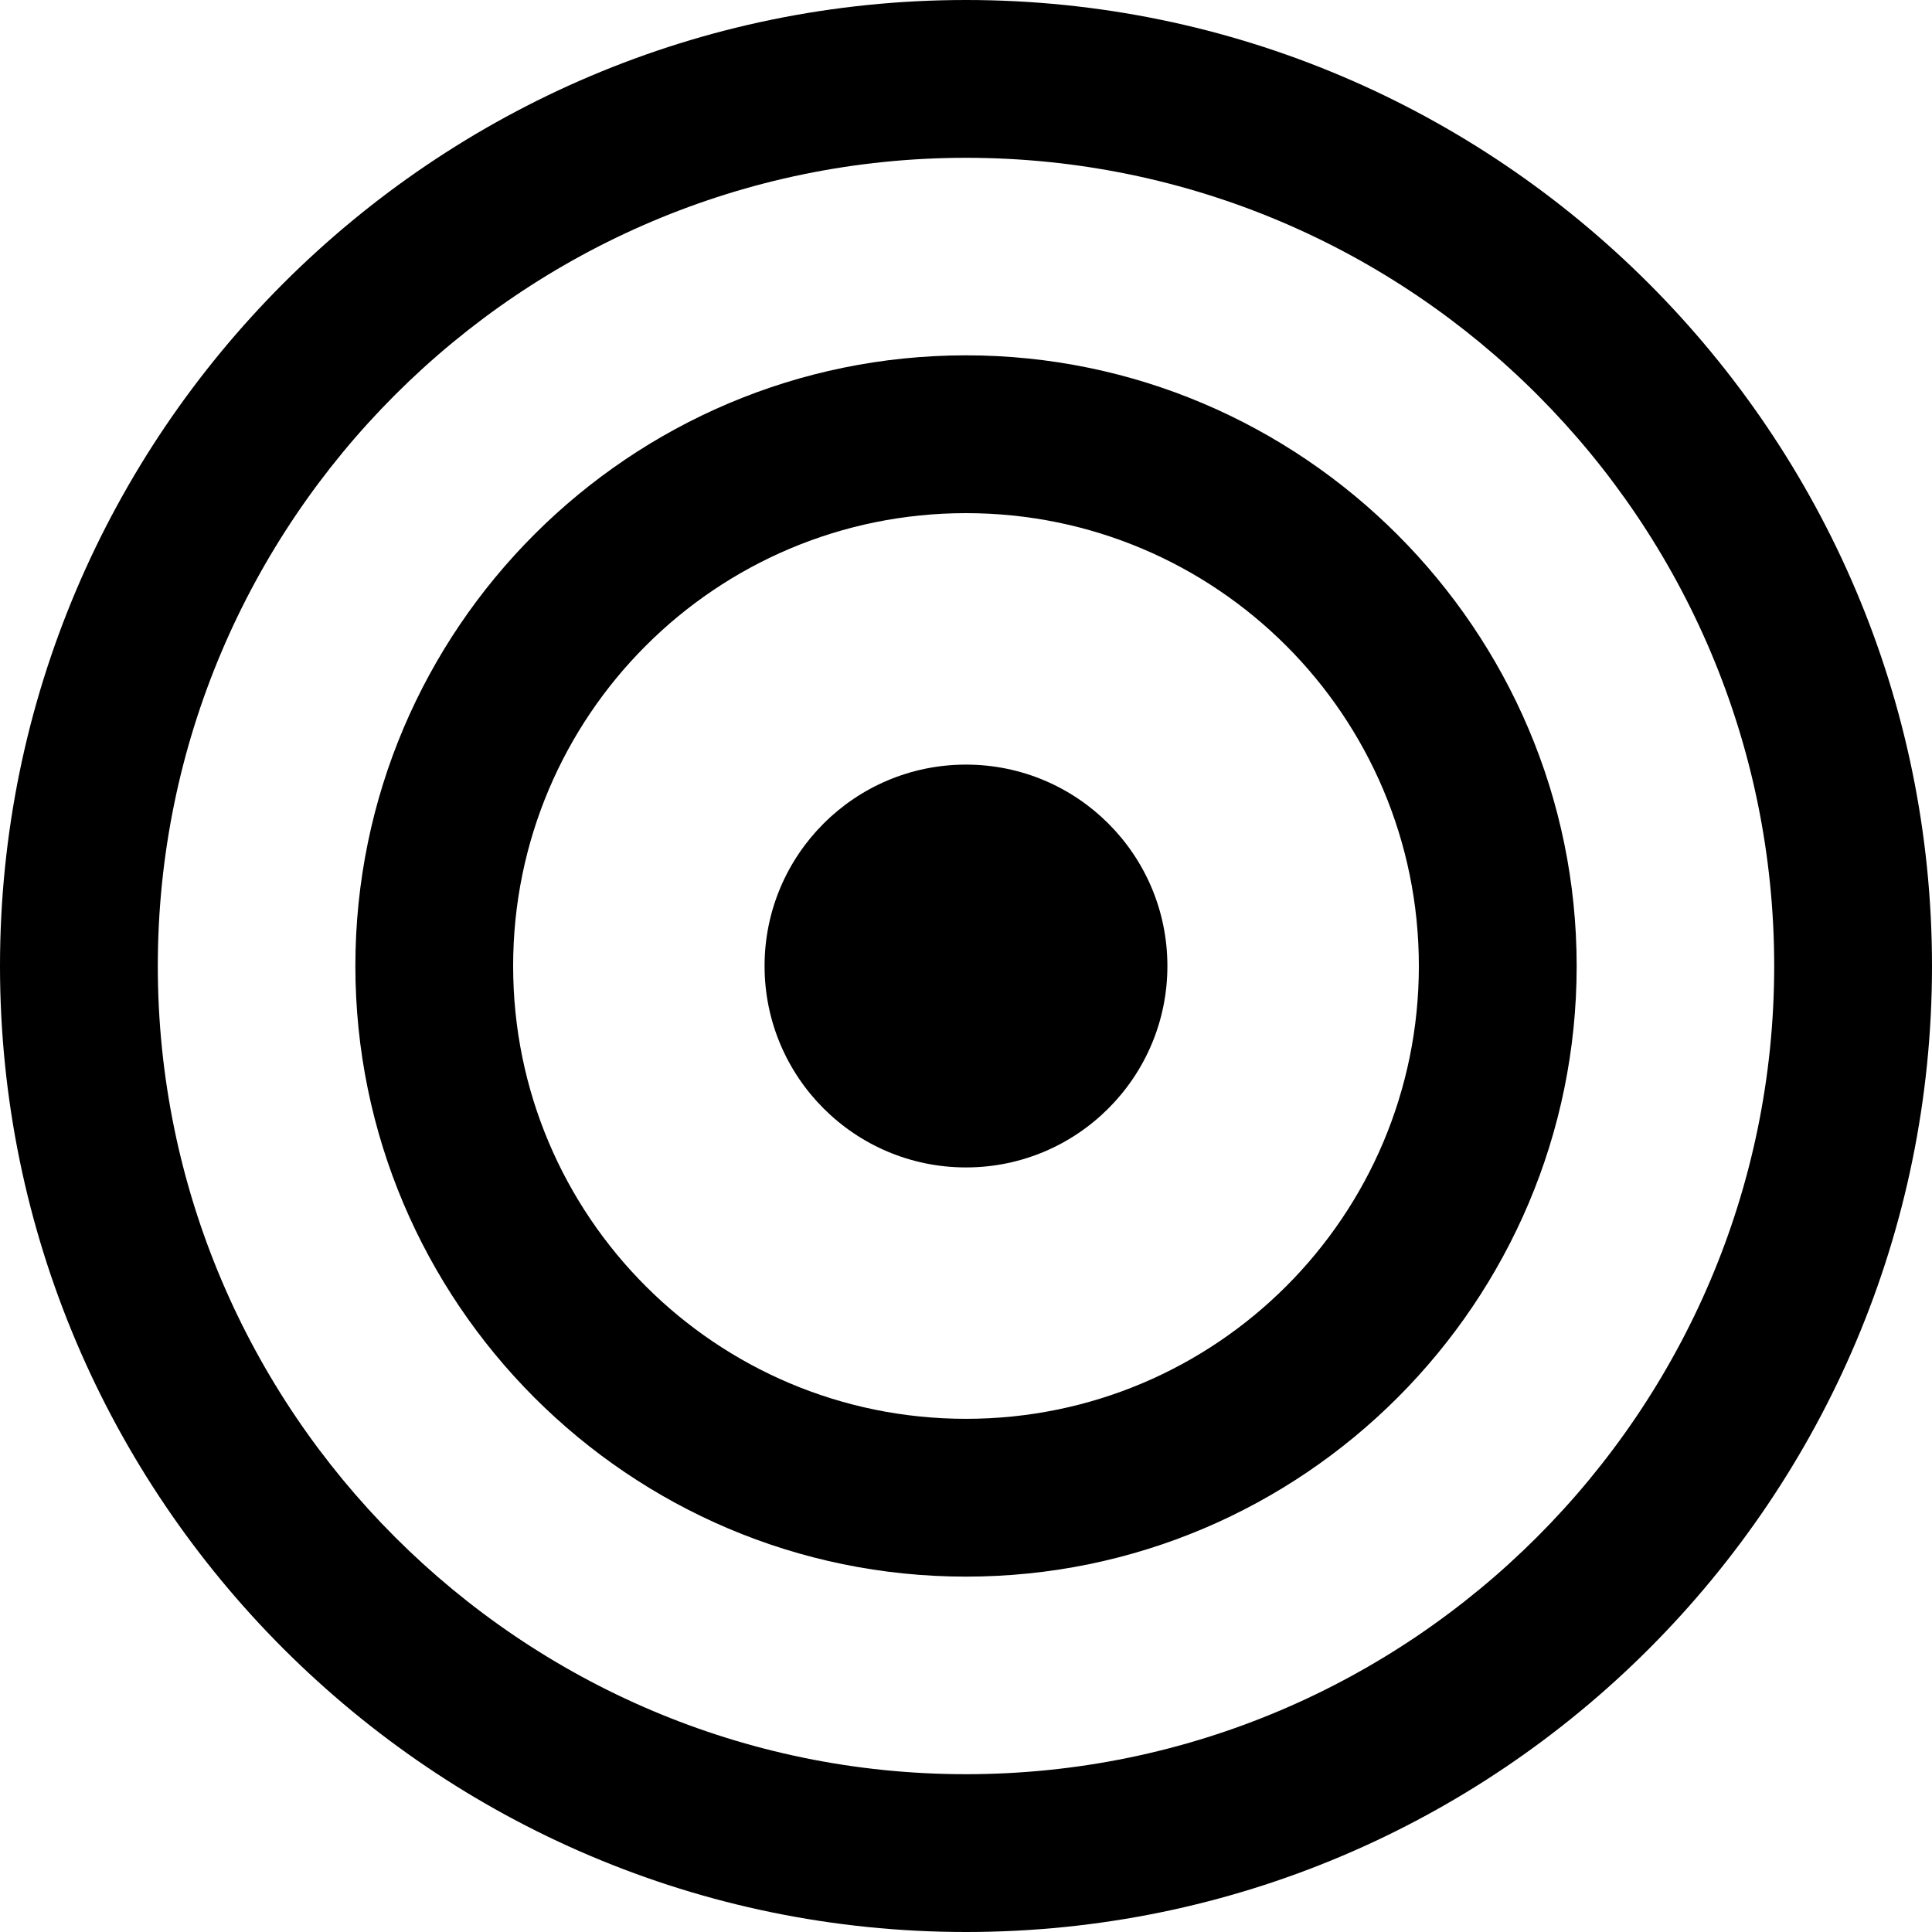
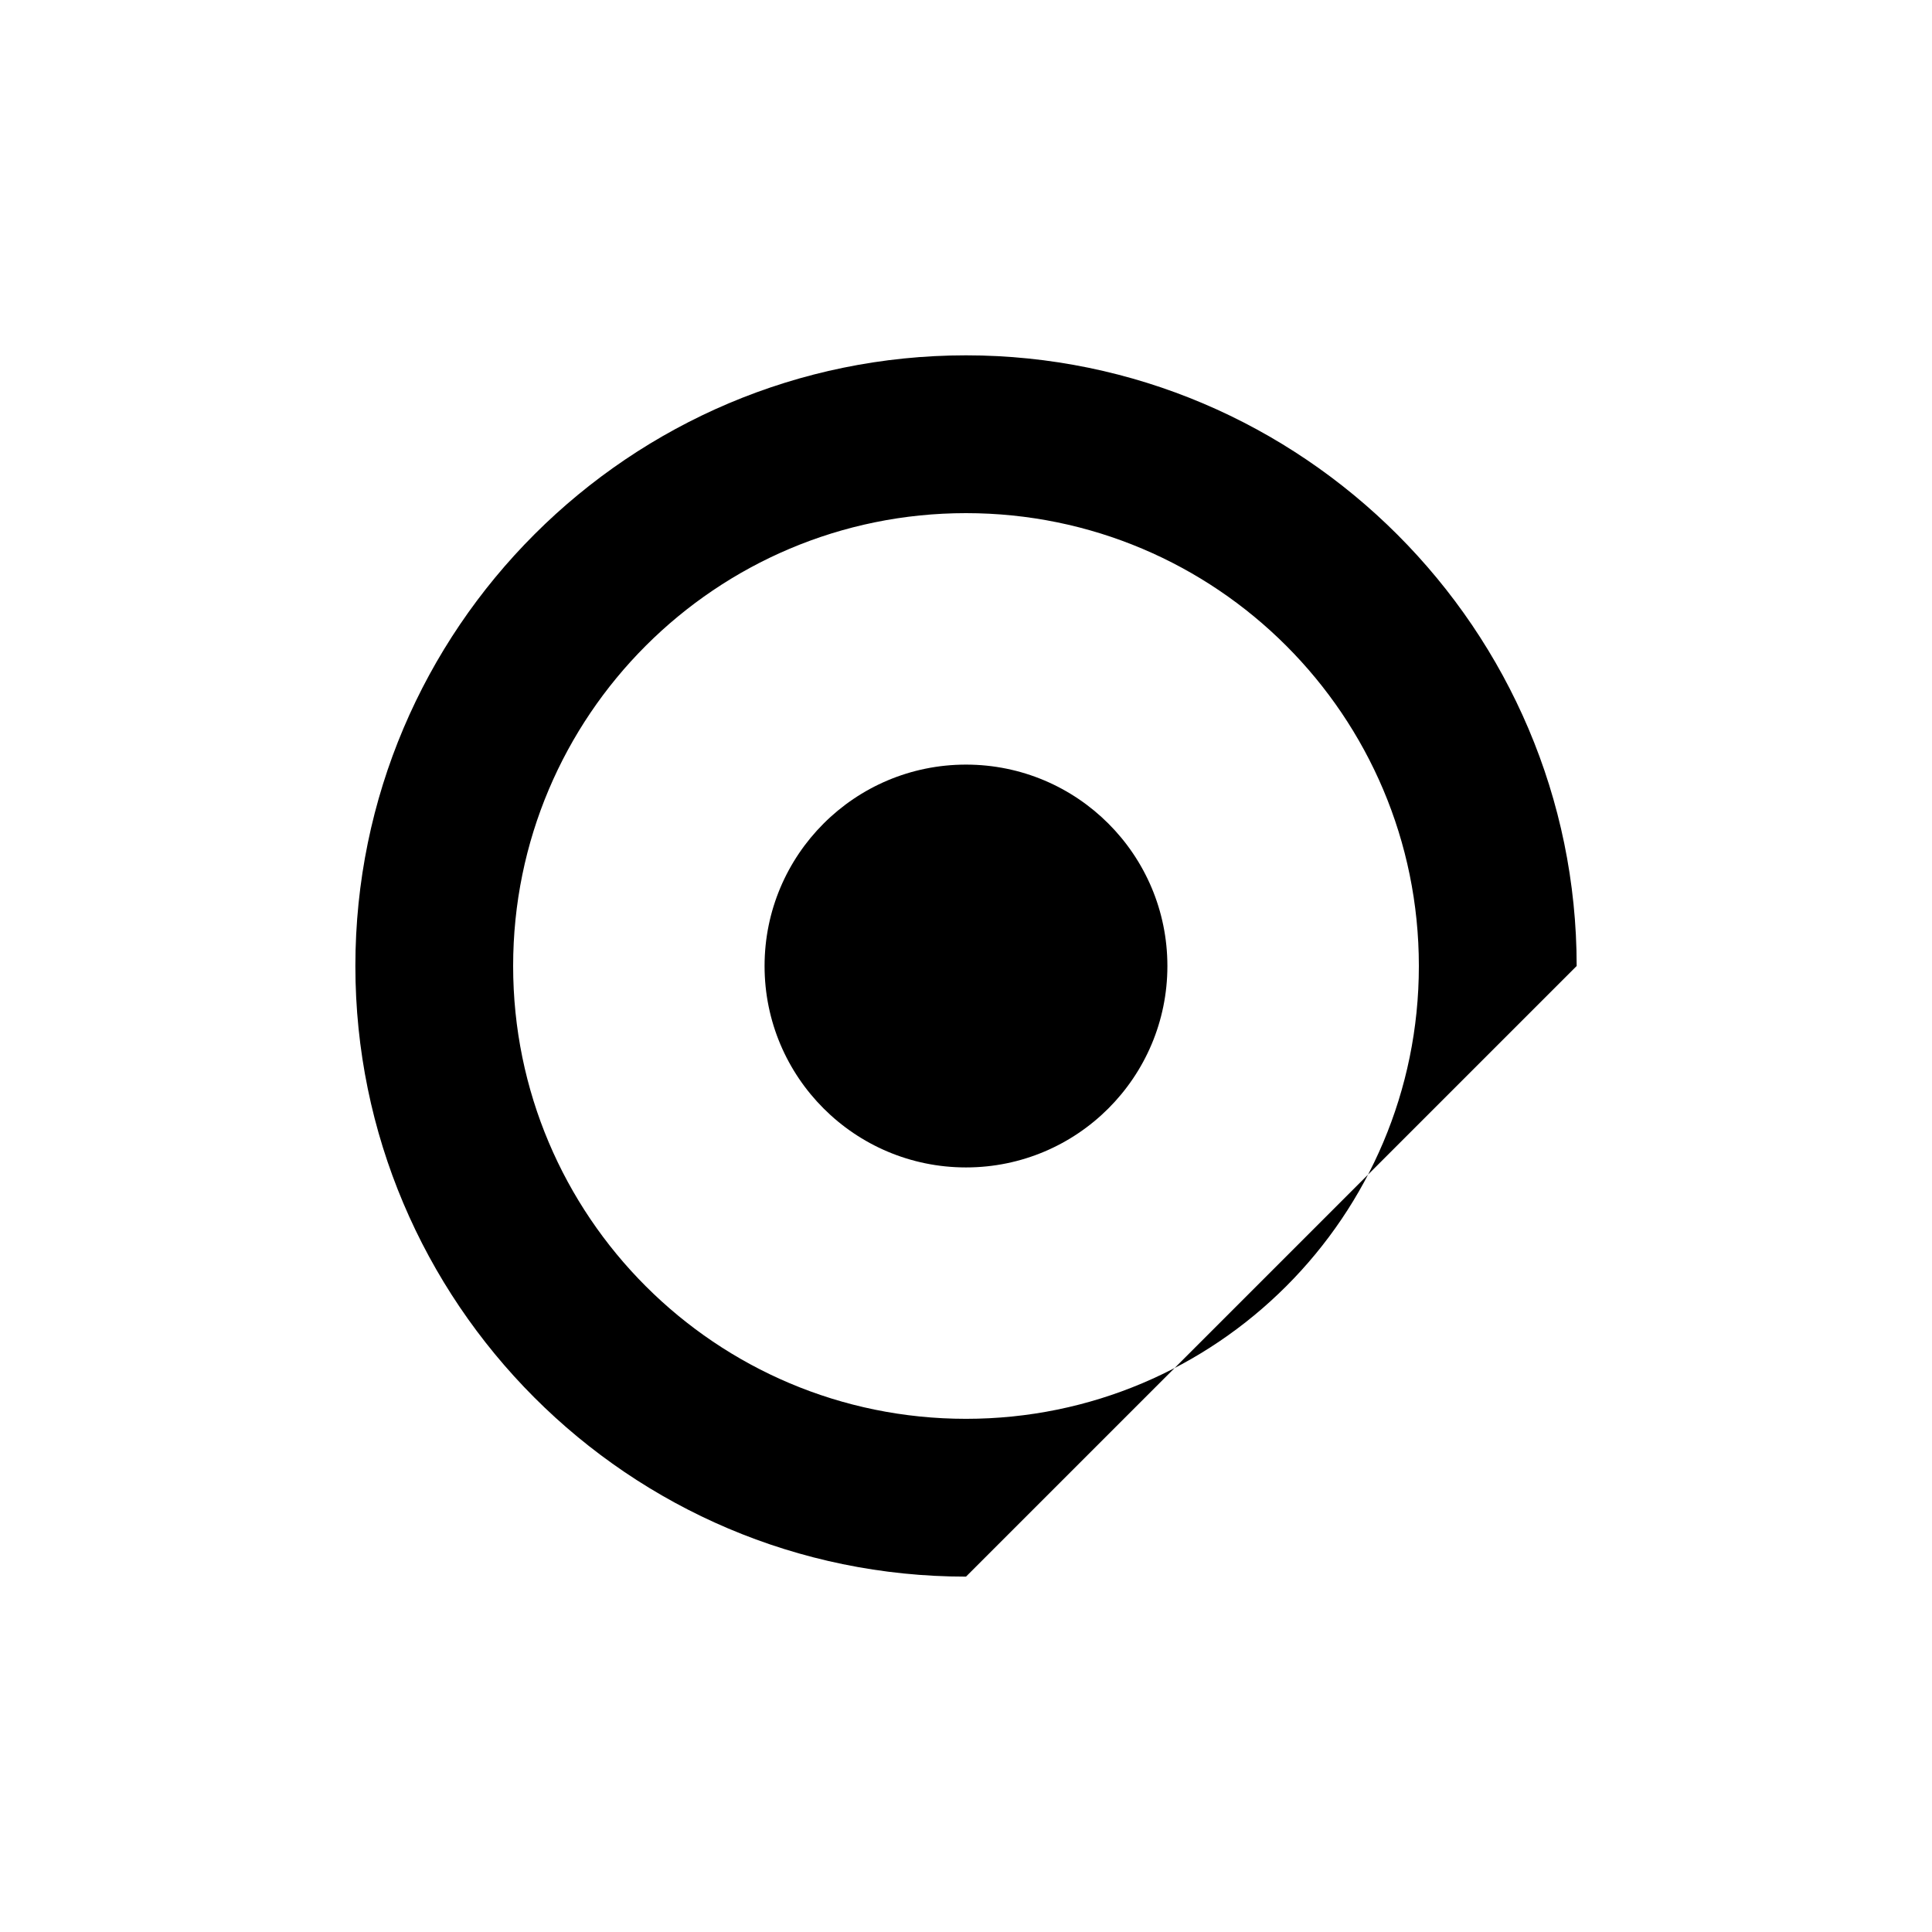
<svg xmlns="http://www.w3.org/2000/svg" width="50" height="50" viewBox="0 0 50 50" fill="none">
-   <path d="M25 50C11.222 50 0 38.778 0 25C0 11.222 11.222 0 25 0C38.778 0 50 11.222 50 25C50 38.778 38.811 50 25 50ZM25 4.084C13.479 4.084 4.084 13.479 4.084 25C4.084 36.521 13.479 45.916 25 45.916C36.521 45.916 45.916 36.521 45.916 25C45.916 13.479 36.554 4.084 25 4.084Z" fill="black" />
-   <path d="M25 40.803C16.268 40.803 9.197 33.698 9.197 25C9.197 16.268 16.302 9.196 25 9.196C33.699 9.196 40.804 16.301 40.804 25C40.804 33.698 33.732 40.803 25 40.803ZM25 13.28C18.526 13.28 13.28 18.526 13.28 25C13.28 31.474 18.526 36.719 25 36.719C31.474 36.719 36.72 31.474 36.72 25C36.72 18.526 31.474 13.28 25 13.28Z" fill="black" />
+   <path d="M25 40.803C16.268 40.803 9.197 33.698 9.197 25C9.197 16.268 16.302 9.196 25 9.196C33.699 9.196 40.804 16.301 40.804 25ZM25 13.28C18.526 13.28 13.28 18.526 13.28 25C13.28 31.474 18.526 36.719 25 36.719C31.474 36.719 36.72 31.474 36.72 25C36.72 18.526 31.474 13.28 25 13.28Z" fill="black" />
  <path d="M25 30.213C27.878 30.213 30.212 27.879 30.212 25C30.212 22.121 27.878 19.788 25 19.788C22.121 19.788 19.787 22.121 19.787 25C19.787 27.879 22.121 30.213 25 30.213Z" fill="black" />
</svg>